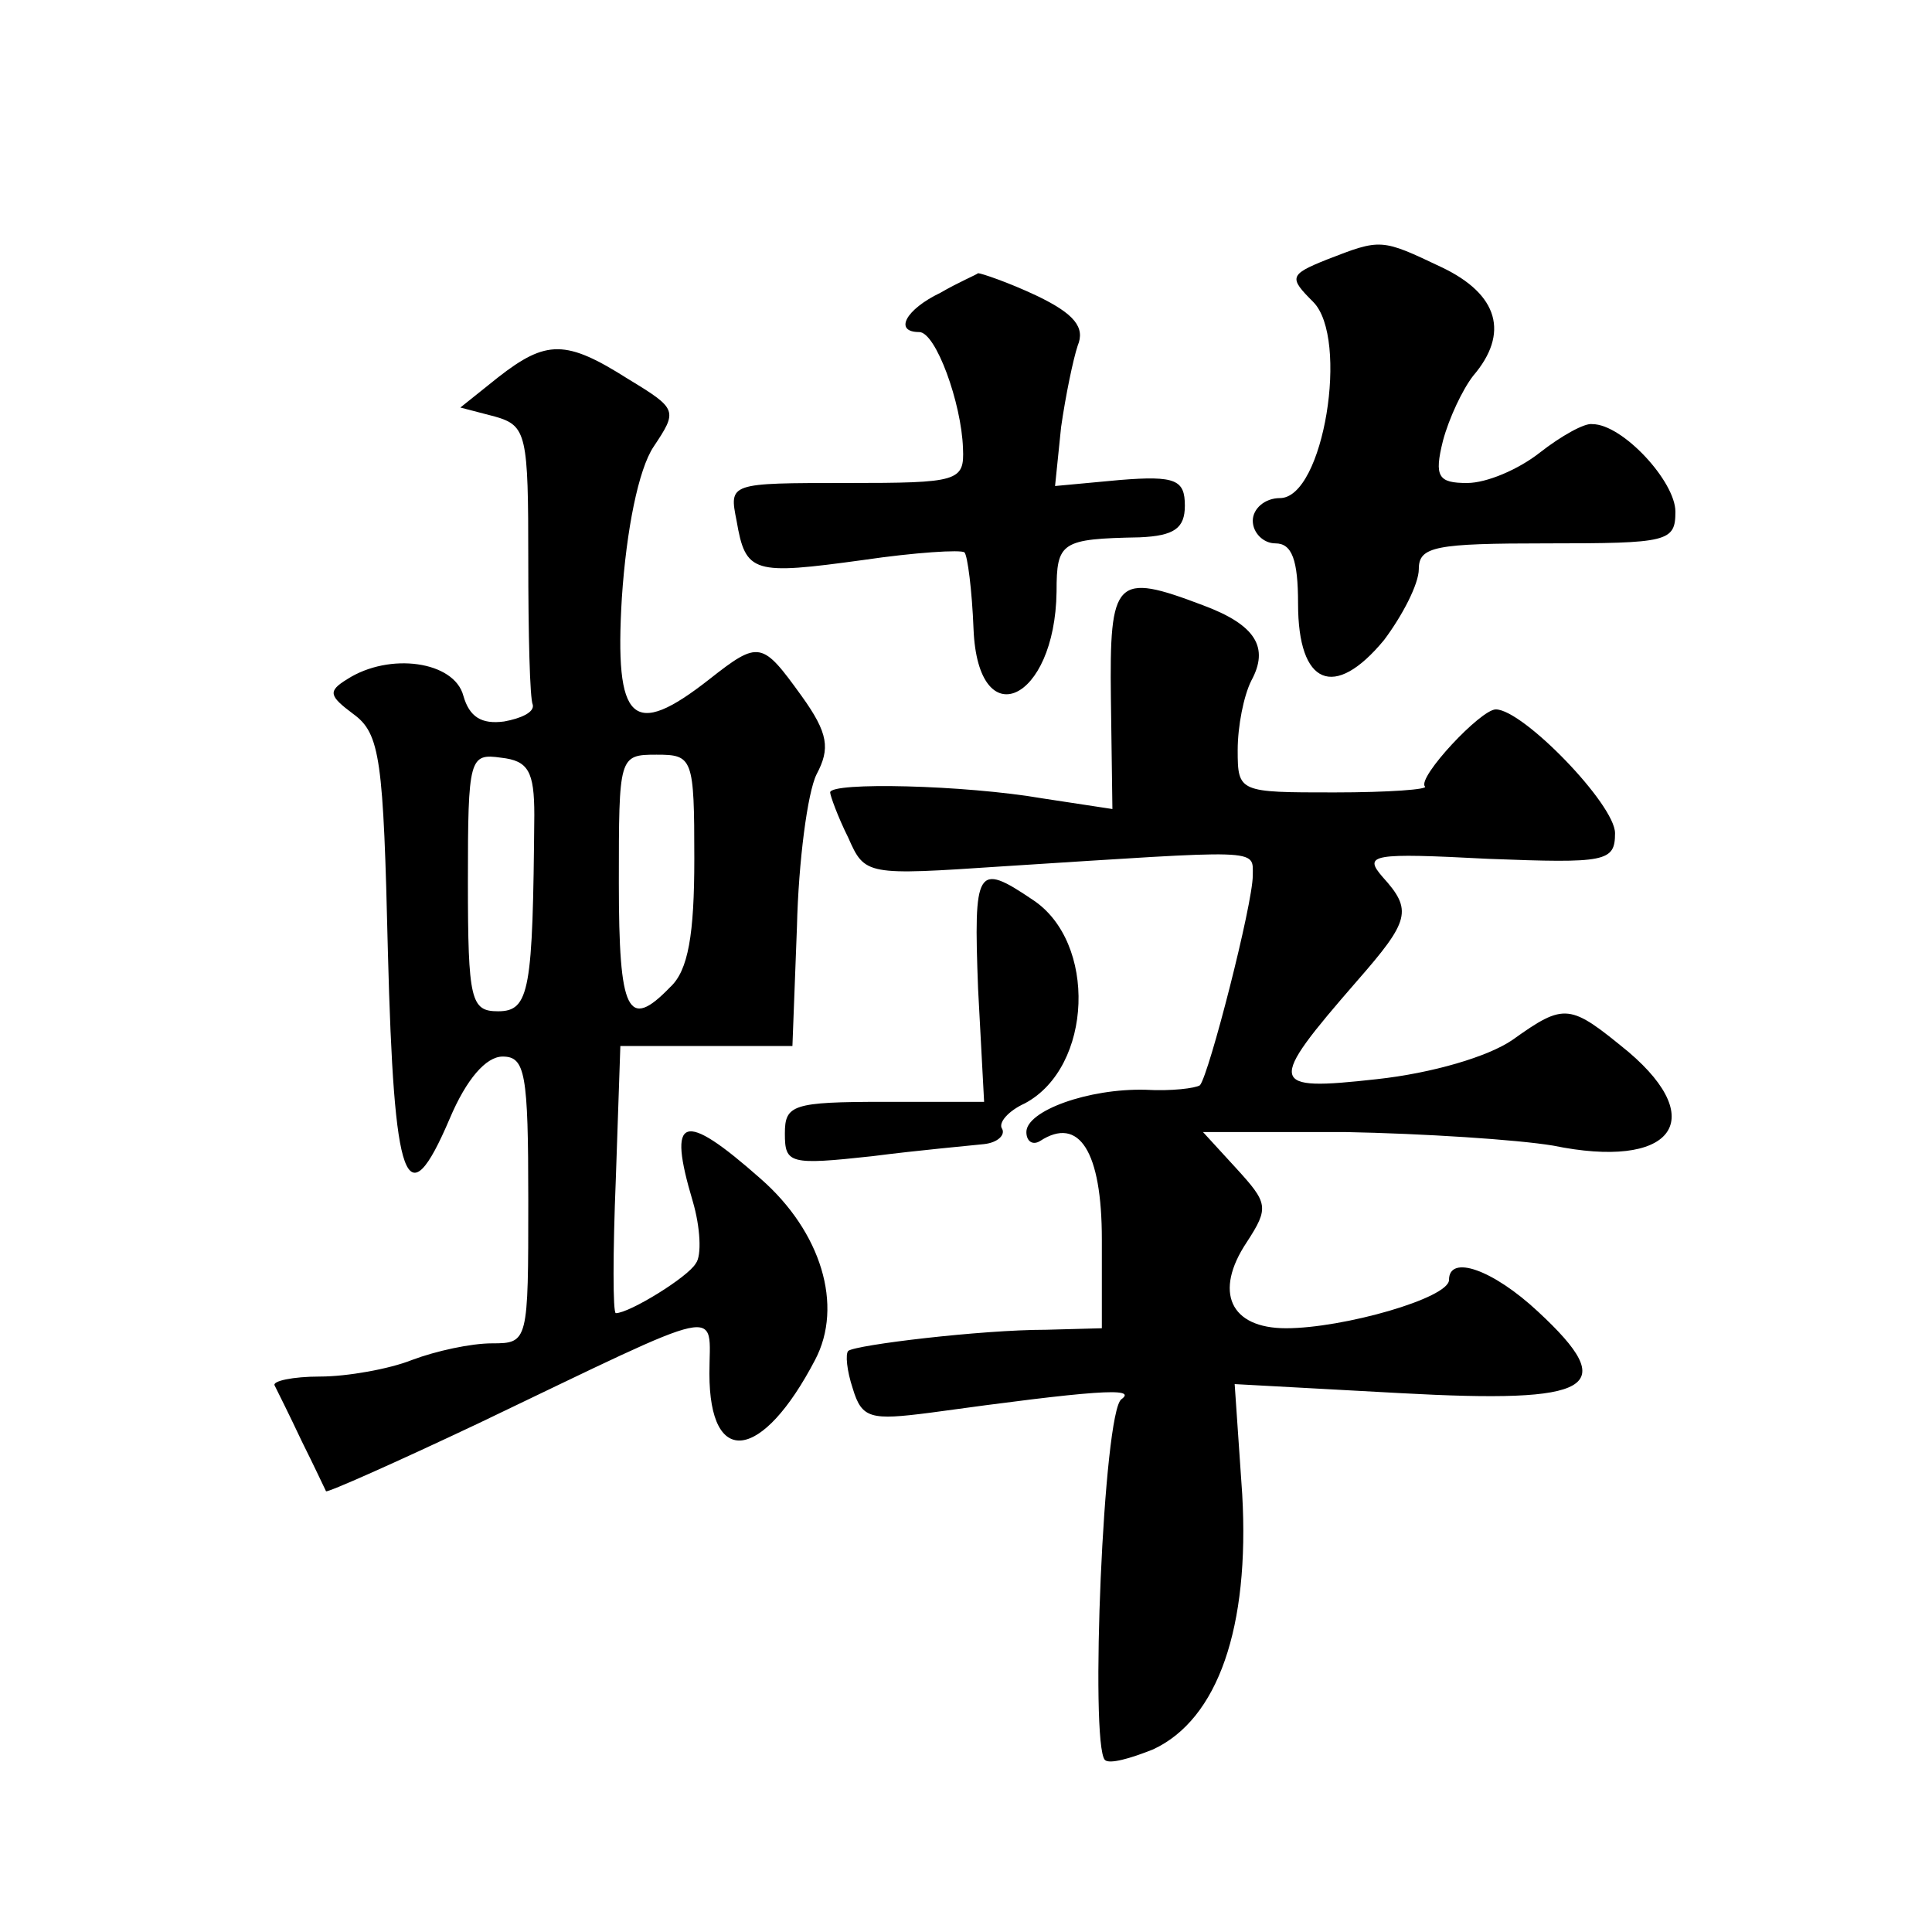
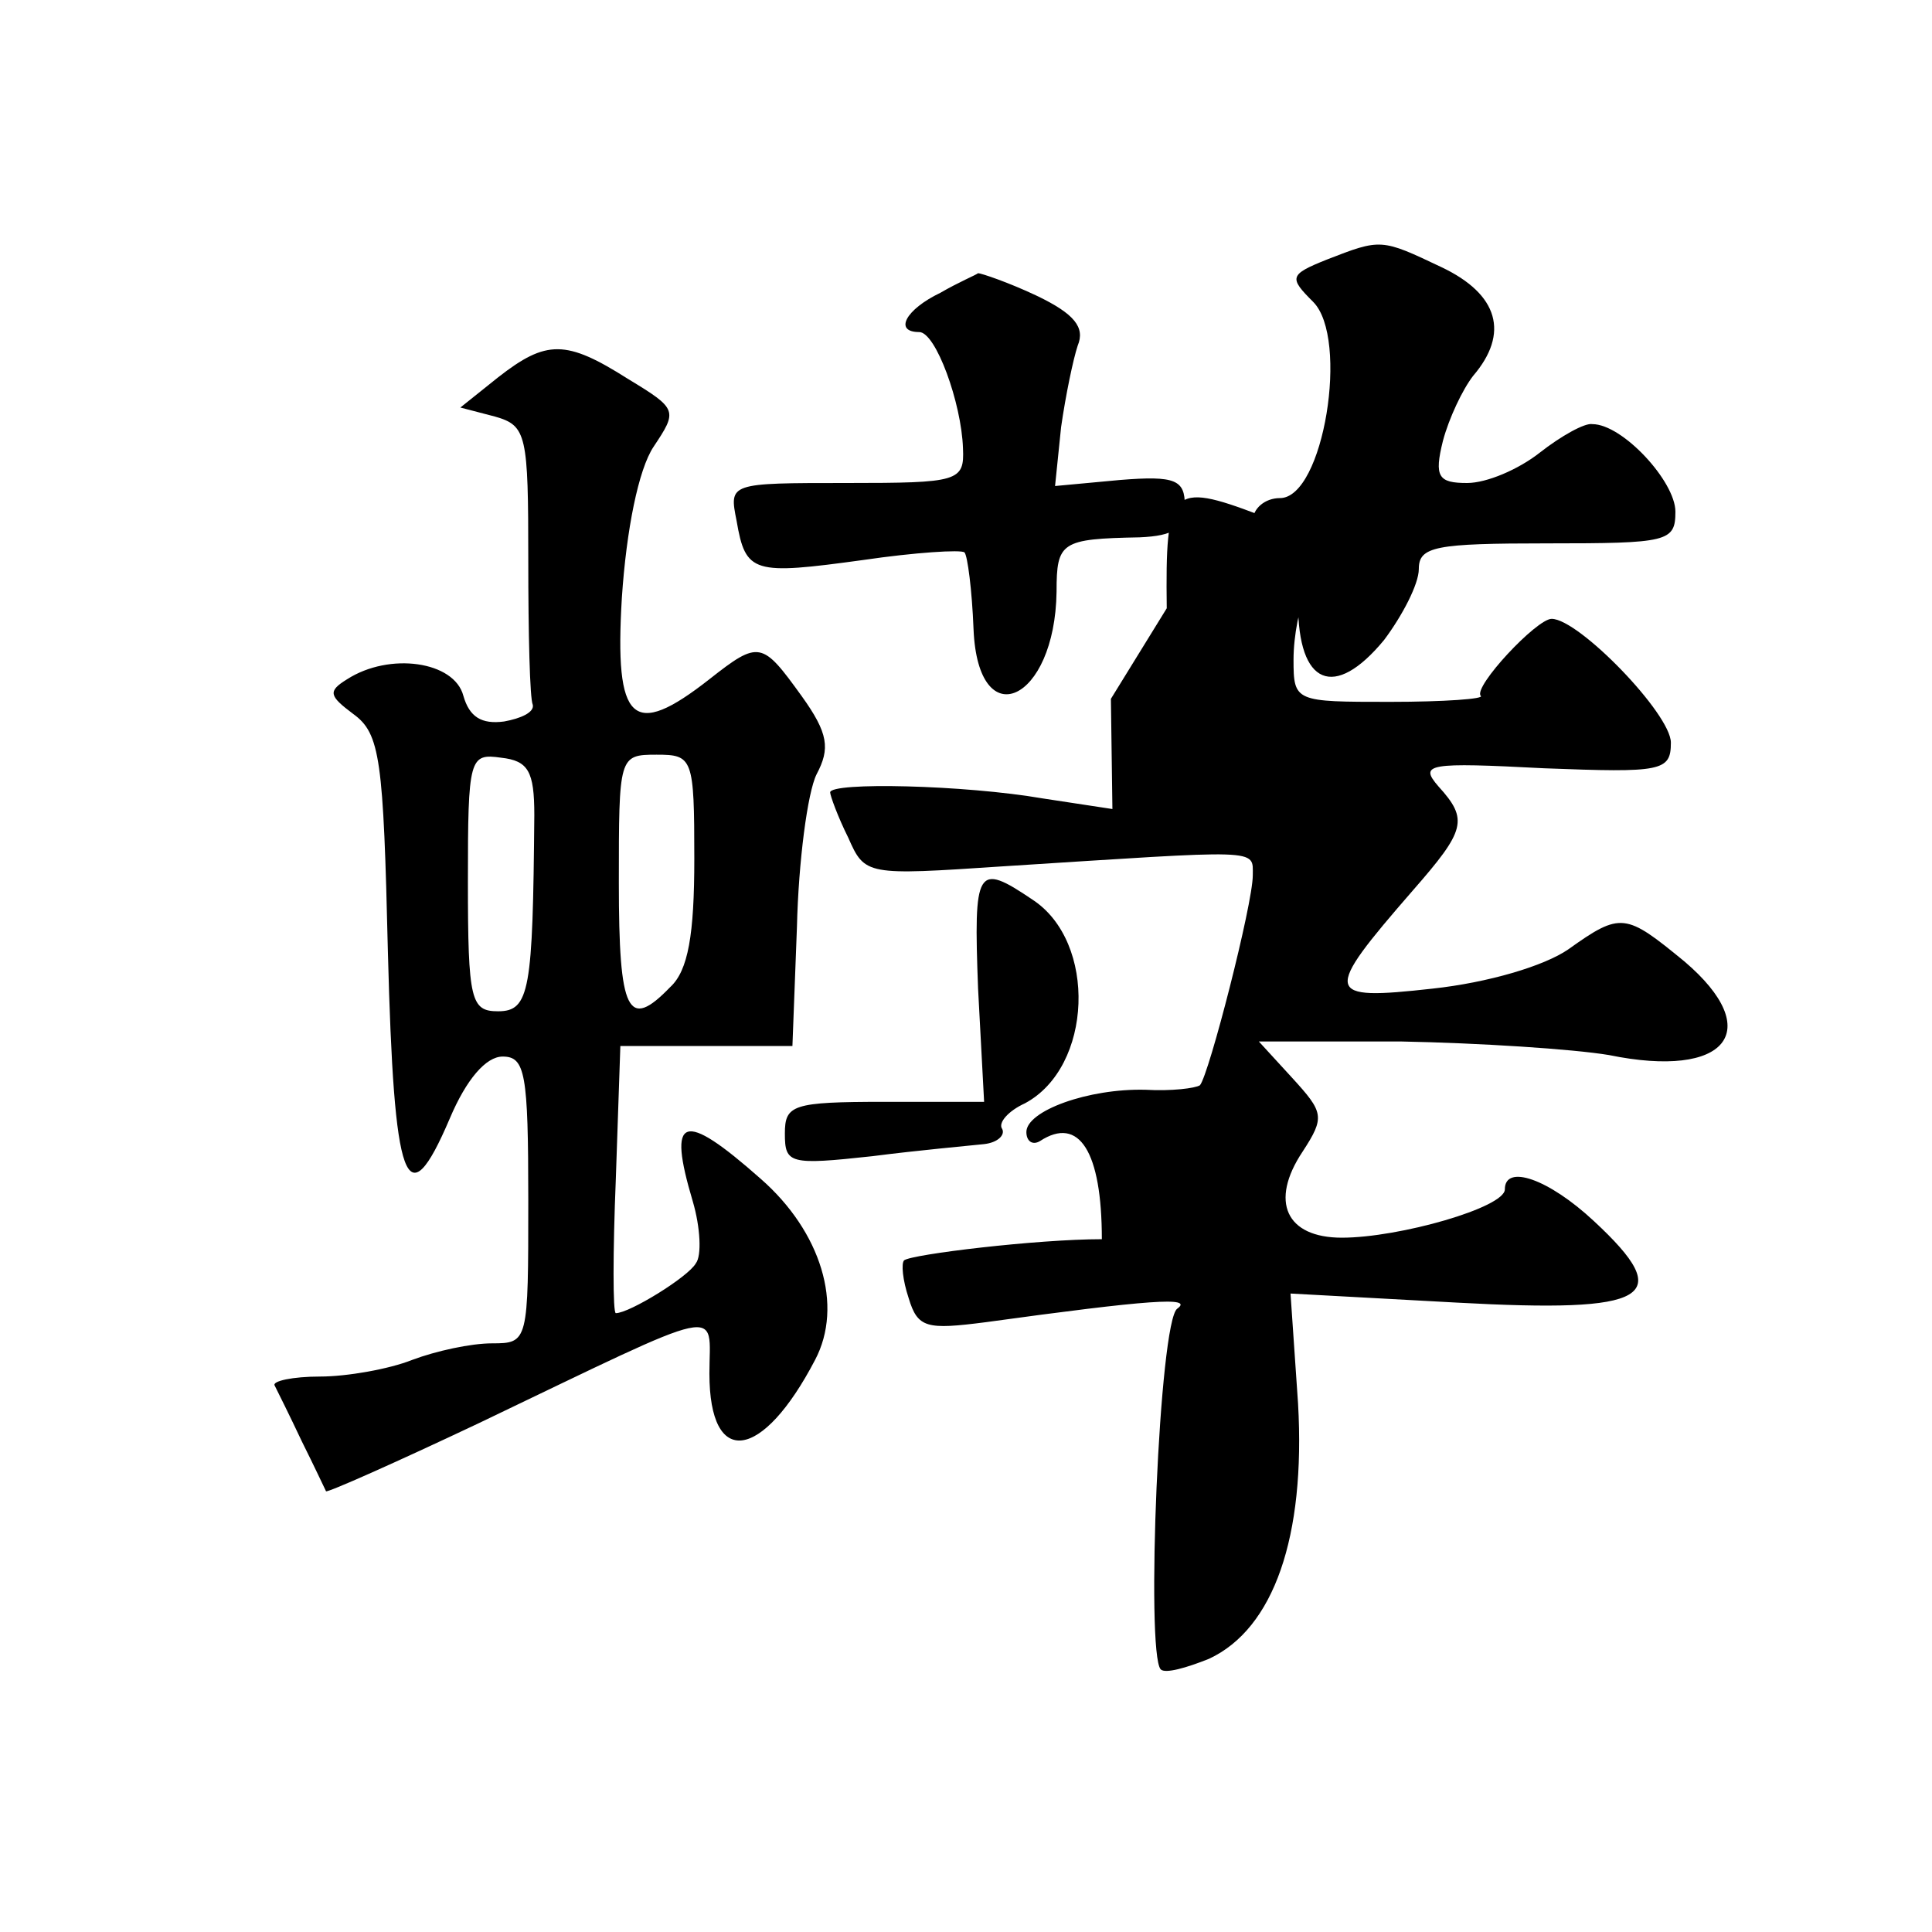
<svg xmlns="http://www.w3.org/2000/svg" version="1.0" width="128pt" height="128pt" viewBox="0 0 128 128" preserveAspectRatio="xMidYMid meet">
  <g transform="translate(0,128) scale(0.1,-0.1)" fill="#0" stroke="none">
-     <path d="M879 1108 c-25 -10 -25 -12 -9 -28 24 -24 7 -130 -22 -130 -10 0 -18 -7 -18 -15 0 -8 7 -15 15 -15 11 0 15 -11 15 -40 0 -54 24 -64 57 -24 12 16 23 37 23 47 0 15 11 17 85 17 80 0 85 1 85 21 0 20 -35 58 -55 58 -5 1 -21 -8 -35 -19 -14 -11 -35 -20 -48 -20 -19 0 -22 4 -16 28 4 15 13 34 20 43 24 28 17 54 -21 72 -40 19 -40 19 -76 5z M623 1086 c-23 -11 -31 -26 -14 -26 11 0 28 -47 29 -77 1 -22 -3 -23 -77 -23 -78 0 -78 0 -73 -25 6 -35 11 -36 84 -26 34 5 65 7 67 5 2 -2 5 -25 6 -51 3 -71 54 -48 55 25 0 33 3 35 55 36 23 1 30 6 30 21 0 17 -6 20 -43 17 l-43 -4 4 39 c3 21 8 45 11 54 5 12 -2 21 -27 33 -19 9 -37 15 -39 15 -1 -1 -13 -6 -25 -13z M330 1030 l-25 -20 23 -6 c21 -6 22 -12 22 -95 0 -49 1 -92 3 -96 1 -5 -8 -9 -19 -11 -15 -2 -23 3 -27 17 -6 23 -49 29 -77 11 -13 -8 -12 -11 4 -23 18 -13 20 -30 23 -158 4 -154 12 -178 41 -110 11 26 24 41 35 41 15 0 17 -11 17 -95 0 -94 0 -95 -24 -95 -14 0 -37 -5 -53 -11 -15 -6 -43 -11 -61 -11 -18 0 -32 -3 -30 -6 2 -4 10 -20 18 -37 8 -16 15 -31 16 -33 1 -1 46 19 101 45 167 80 153 77 153 33 0 -63 35 -58 70 9 19 36 4 85 -36 120 -52 46 -62 42 -45 -15 5 -17 6 -36 2 -41 -5 -9 -44 -33 -53 -33 -2 0 -2 40 0 89 l3 88 57 0 57 0 3 79 c1 43 7 89 13 101 9 17 8 27 -10 52 -26 36 -28 37 -61 11 -51 -40 -63 -29 -58 54 3 45 11 85 21 100 16 24 16 25 -17 45 -41 26 -54 26 -86 1z m24 -290 c-1 -116 -3 -130 -24 -130 -18 0 -20 7 -20 86 0 82 1 85 22 82 18 -2 22 -9 22 -38z m106 -29 c0 -50 -4 -74 -16 -85 -28 -29 -34 -17 -34 69 0 84 0 85 25 85 24 0 25 -2 25 -69z M736 817 l1 -73 -46 7 c-52 9 -141 11 -141 4 0 -2 5 -16 12 -30 11 -25 12 -25 102 -19 173 11 166 12 166 -6 0 -19 -29 -132 -35 -139 -3 -2 -19 -4 -36 -3 -38 1 -79 -14 -79 -28 0 -6 4 -9 9 -6 26 17 41 -7 41 -65 l0 -59 -37 -1 c-43 0 -126 -10 -131 -14 -2 -2 -1 -13 3 -25 6 -20 12 -21 51 -16 109 15 138 17 127 9 -12 -8 -21 -228 -11 -239 3 -3 17 1 32 7 43 20 64 81 59 169 l-5 73 110 -6 c128 -7 146 3 91 54 -30 28 -59 38 -59 21 0 -12 -70 -32 -108 -32 -37 0 -48 24 -26 57 15 23 14 26 -7 49 l-22 24 94 0 c52 -1 114 -5 138 -9 78 -16 104 16 50 62 -39 32 -42 33 -77 8 -16 -11 -53 -22 -90 -26 -72 -8 -73 -4 -13 65 35 40 37 47 17 69 -13 15 -7 16 70 12 78 -3 84 -2 84 17 0 19 -61 82 -79 82 -10 0 -52 -45 -47 -51 3 -2 -24 -4 -60 -4 -63 0 -64 0 -64 28 0 16 4 36 9 46 12 22 3 37 -32 50 -58 22 -62 18 -61 -62z M648 625 l4 -75 -66 0 c-61 0 -66 -2 -66 -21 0 -20 3 -21 58 -15 31 4 65 7 74 8 9 1 14 6 12 10 -3 4 4 12 15 17 45 24 48 107 5 135 -37 25 -39 21 -36 -59z" />
+     <path d="M879 1108 c-25 -10 -25 -12 -9 -28 24 -24 7 -130 -22 -130 -10 0 -18 -7 -18 -15 0 -8 7 -15 15 -15 11 0 15 -11 15 -40 0 -54 24 -64 57 -24 12 16 23 37 23 47 0 15 11 17 85 17 80 0 85 1 85 21 0 20 -35 58 -55 58 -5 1 -21 -8 -35 -19 -14 -11 -35 -20 -48 -20 -19 0 -22 4 -16 28 4 15 13 34 20 43 24 28 17 54 -21 72 -40 19 -40 19 -76 5z M623 1086 c-23 -11 -31 -26 -14 -26 11 0 28 -47 29 -77 1 -22 -3 -23 -77 -23 -78 0 -78 0 -73 -25 6 -35 11 -36 84 -26 34 5 65 7 67 5 2 -2 5 -25 6 -51 3 -71 54 -48 55 25 0 33 3 35 55 36 23 1 30 6 30 21 0 17 -6 20 -43 17 l-43 -4 4 39 c3 21 8 45 11 54 5 12 -2 21 -27 33 -19 9 -37 15 -39 15 -1 -1 -13 -6 -25 -13z M330 1030 l-25 -20 23 -6 c21 -6 22 -12 22 -95 0 -49 1 -92 3 -96 1 -5 -8 -9 -19 -11 -15 -2 -23 3 -27 17 -6 23 -49 29 -77 11 -13 -8 -12 -11 4 -23 18 -13 20 -30 23 -158 4 -154 12 -178 41 -110 11 26 24 41 35 41 15 0 17 -11 17 -95 0 -94 0 -95 -24 -95 -14 0 -37 -5 -53 -11 -15 -6 -43 -11 -61 -11 -18 0 -32 -3 -30 -6 2 -4 10 -20 18 -37 8 -16 15 -31 16 -33 1 -1 46 19 101 45 167 80 153 77 153 33 0 -63 35 -58 70 9 19 36 4 85 -36 120 -52 46 -62 42 -45 -15 5 -17 6 -36 2 -41 -5 -9 -44 -33 -53 -33 -2 0 -2 40 0 89 l3 88 57 0 57 0 3 79 c1 43 7 89 13 101 9 17 8 27 -10 52 -26 36 -28 37 -61 11 -51 -40 -63 -29 -58 54 3 45 11 85 21 100 16 24 16 25 -17 45 -41 26 -54 26 -86 1z m24 -290 c-1 -116 -3 -130 -24 -130 -18 0 -20 7 -20 86 0 82 1 85 22 82 18 -2 22 -9 22 -38z m106 -29 c0 -50 -4 -74 -16 -85 -28 -29 -34 -17 -34 69 0 84 0 85 25 85 24 0 25 -2 25 -69z M736 817 l1 -73 -46 7 c-52 9 -141 11 -141 4 0 -2 5 -16 12 -30 11 -25 12 -25 102 -19 173 11 166 12 166 -6 0 -19 -29 -132 -35 -139 -3 -2 -19 -4 -36 -3 -38 1 -79 -14 -79 -28 0 -6 4 -9 9 -6 26 17 41 -7 41 -65 c-43 0 -126 -10 -131 -14 -2 -2 -1 -13 3 -25 6 -20 12 -21 51 -16 109 15 138 17 127 9 -12 -8 -21 -228 -11 -239 3 -3 17 1 32 7 43 20 64 81 59 169 l-5 73 110 -6 c128 -7 146 3 91 54 -30 28 -59 38 -59 21 0 -12 -70 -32 -108 -32 -37 0 -48 24 -26 57 15 23 14 26 -7 49 l-22 24 94 0 c52 -1 114 -5 138 -9 78 -16 104 16 50 62 -39 32 -42 33 -77 8 -16 -11 -53 -22 -90 -26 -72 -8 -73 -4 -13 65 35 40 37 47 17 69 -13 15 -7 16 70 12 78 -3 84 -2 84 17 0 19 -61 82 -79 82 -10 0 -52 -45 -47 -51 3 -2 -24 -4 -60 -4 -63 0 -64 0 -64 28 0 16 4 36 9 46 12 22 3 37 -32 50 -58 22 -62 18 -61 -62z M648 625 l4 -75 -66 0 c-61 0 -66 -2 -66 -21 0 -20 3 -21 58 -15 31 4 65 7 74 8 9 1 14 6 12 10 -3 4 4 12 15 17 45 24 48 107 5 135 -37 25 -39 21 -36 -59z" />
  </g>
</svg>